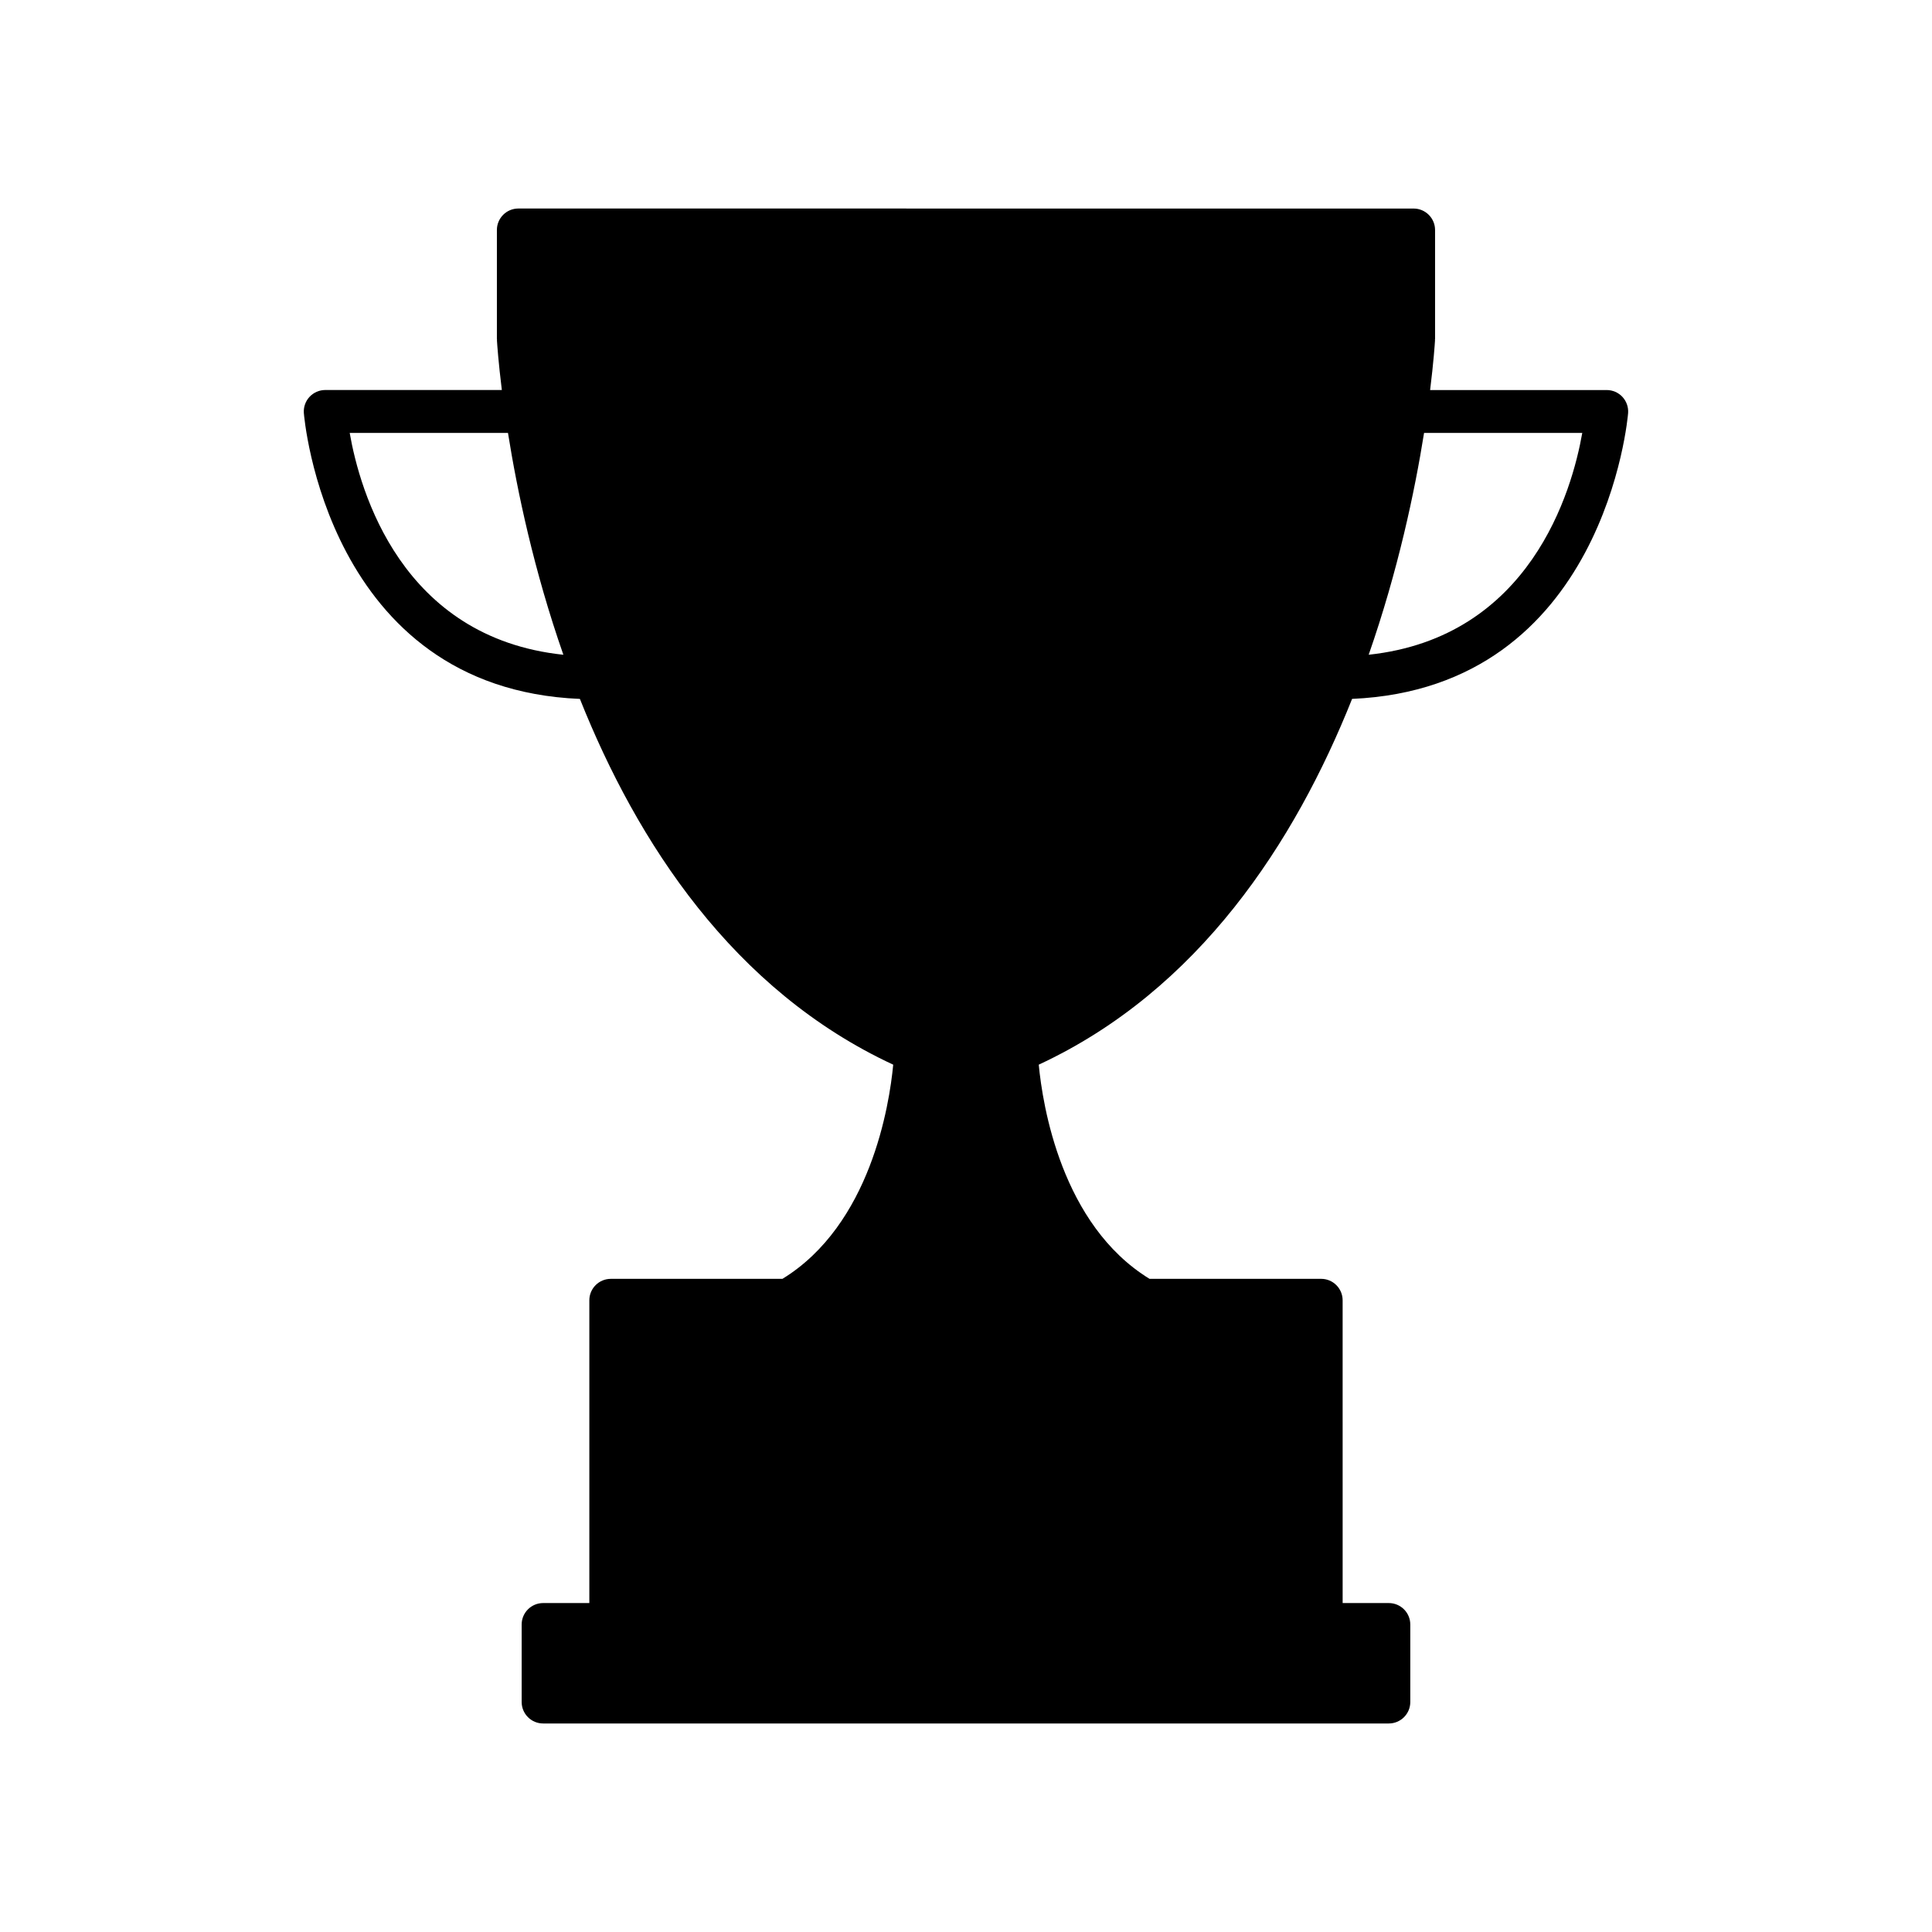
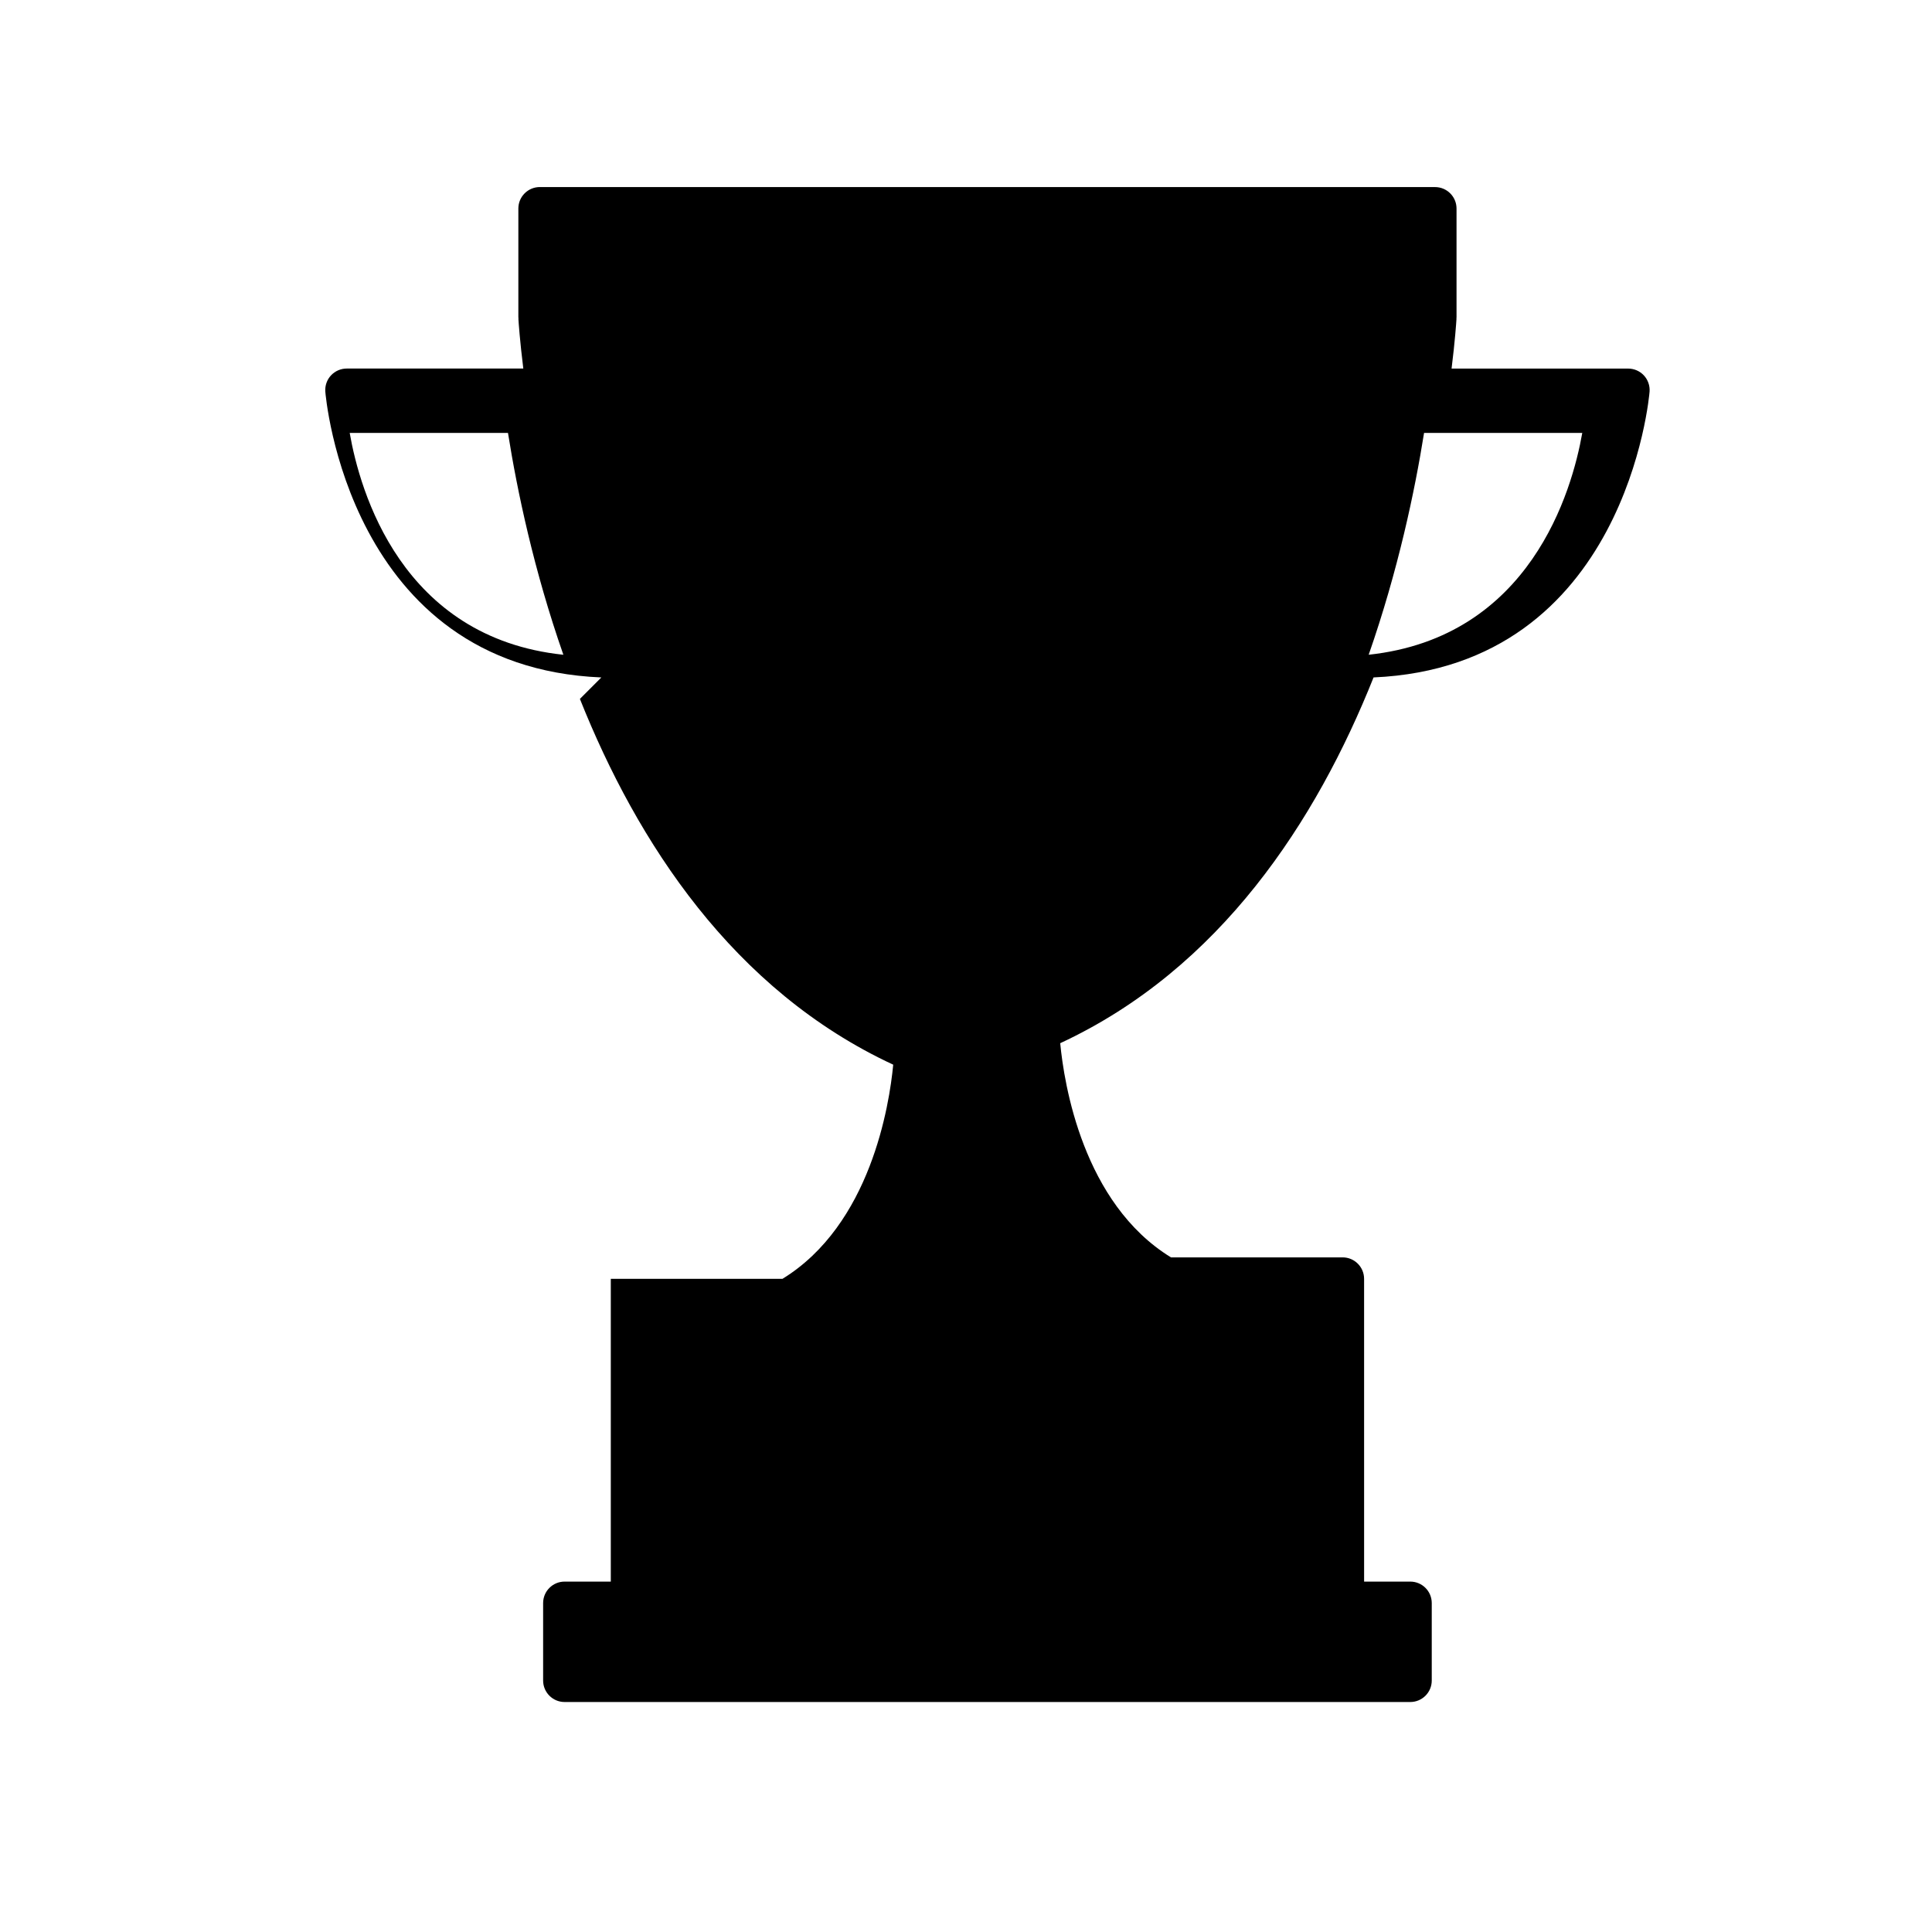
<svg xmlns="http://www.w3.org/2000/svg" fill="#000000" width="800px" height="800px" version="1.1" viewBox="144 144 512 512">
-   <path d="m297.68 329.22c15.141 37.953 40.559 77.199 83.031 96.93-1.012 10.707-5.996 42.43-29.355 56.758h-45.488c-3.141 0-5.688 2.551-5.688 5.688v80.23h-12.246c-3.141 0-5.688 2.551-5.688 5.688v20.535c0 3.141 2.551 5.688 5.688 5.688h224.12c3.141 0 5.688-2.551 5.688-5.688v-20.535c0-3.141-2.551-5.688-5.688-5.688h-12.238l-0.004-80.234c0-3.141-2.551-5.688-5.688-5.688h-45.488c-23.363-14.328-28.344-46.055-29.355-56.758 42.477-19.734 67.895-58.977 83.039-96.934 67.086-2.918 73.098-75.016 73.148-75.758 0.109-1.578-0.438-3.125-1.512-4.281-1.074-1.152-2.586-1.809-4.16-1.809h-46.801c0.918-7.375 1.234-12.117 1.301-13.168 0.004-0.066-0.031-0.117-0.023-0.18 0-0.055 0.035-0.105 0.035-0.16v-28.902c0-3.141-2.551-5.688-5.688-5.688l-237.25-0.008c-3.141 0-5.688 2.551-5.688 5.688v28.902c0 0.055 0.031 0.105 0.035 0.16 0 0.059-0.031 0.117-0.023 0.18 0.066 1.047 0.383 5.789 1.301 13.168h-46.801c-1.578 0-3.078 0.656-4.16 1.809-1.074 1.152-1.621 2.699-1.512 4.277 0.055 0.746 5.918 72.965 73.152 75.777zm223.71-70.488h41.926c-2.695 15.336-13.75 54.184-56.602 58.781 7.797-22.328 12.223-43.379 14.676-58.781zm-242.77 0c2.449 15.402 6.871 36.457 14.68 58.789-42.969-4.523-53.957-43.445-56.625-58.789z" />
+   <path d="m297.68 329.22c15.141 37.953 40.559 77.199 83.031 96.93-1.012 10.707-5.996 42.43-29.355 56.758h-45.488v80.23h-12.246c-3.141 0-5.688 2.551-5.688 5.688v20.535c0 3.141 2.551 5.688 5.688 5.688h224.12c3.141 0 5.688-2.551 5.688-5.688v-20.535c0-3.141-2.551-5.688-5.688-5.688h-12.238l-0.004-80.234c0-3.141-2.551-5.688-5.688-5.688h-45.488c-23.363-14.328-28.344-46.055-29.355-56.758 42.477-19.734 67.895-58.977 83.039-96.934 67.086-2.918 73.098-75.016 73.148-75.758 0.109-1.578-0.438-3.125-1.512-4.281-1.074-1.152-2.586-1.809-4.16-1.809h-46.801c0.918-7.375 1.234-12.117 1.301-13.168 0.004-0.066-0.031-0.117-0.023-0.18 0-0.055 0.035-0.105 0.035-0.16v-28.902c0-3.141-2.551-5.688-5.688-5.688l-237.25-0.008c-3.141 0-5.688 2.551-5.688 5.688v28.902c0 0.055 0.031 0.105 0.035 0.16 0 0.059-0.031 0.117-0.023 0.18 0.066 1.047 0.383 5.789 1.301 13.168h-46.801c-1.578 0-3.078 0.656-4.16 1.809-1.074 1.152-1.621 2.699-1.512 4.277 0.055 0.746 5.918 72.965 73.152 75.777zm223.71-70.488h41.926c-2.695 15.336-13.75 54.184-56.602 58.781 7.797-22.328 12.223-43.379 14.676-58.781zm-242.77 0c2.449 15.402 6.871 36.457 14.68 58.789-42.969-4.523-53.957-43.445-56.625-58.789z" />
</svg>